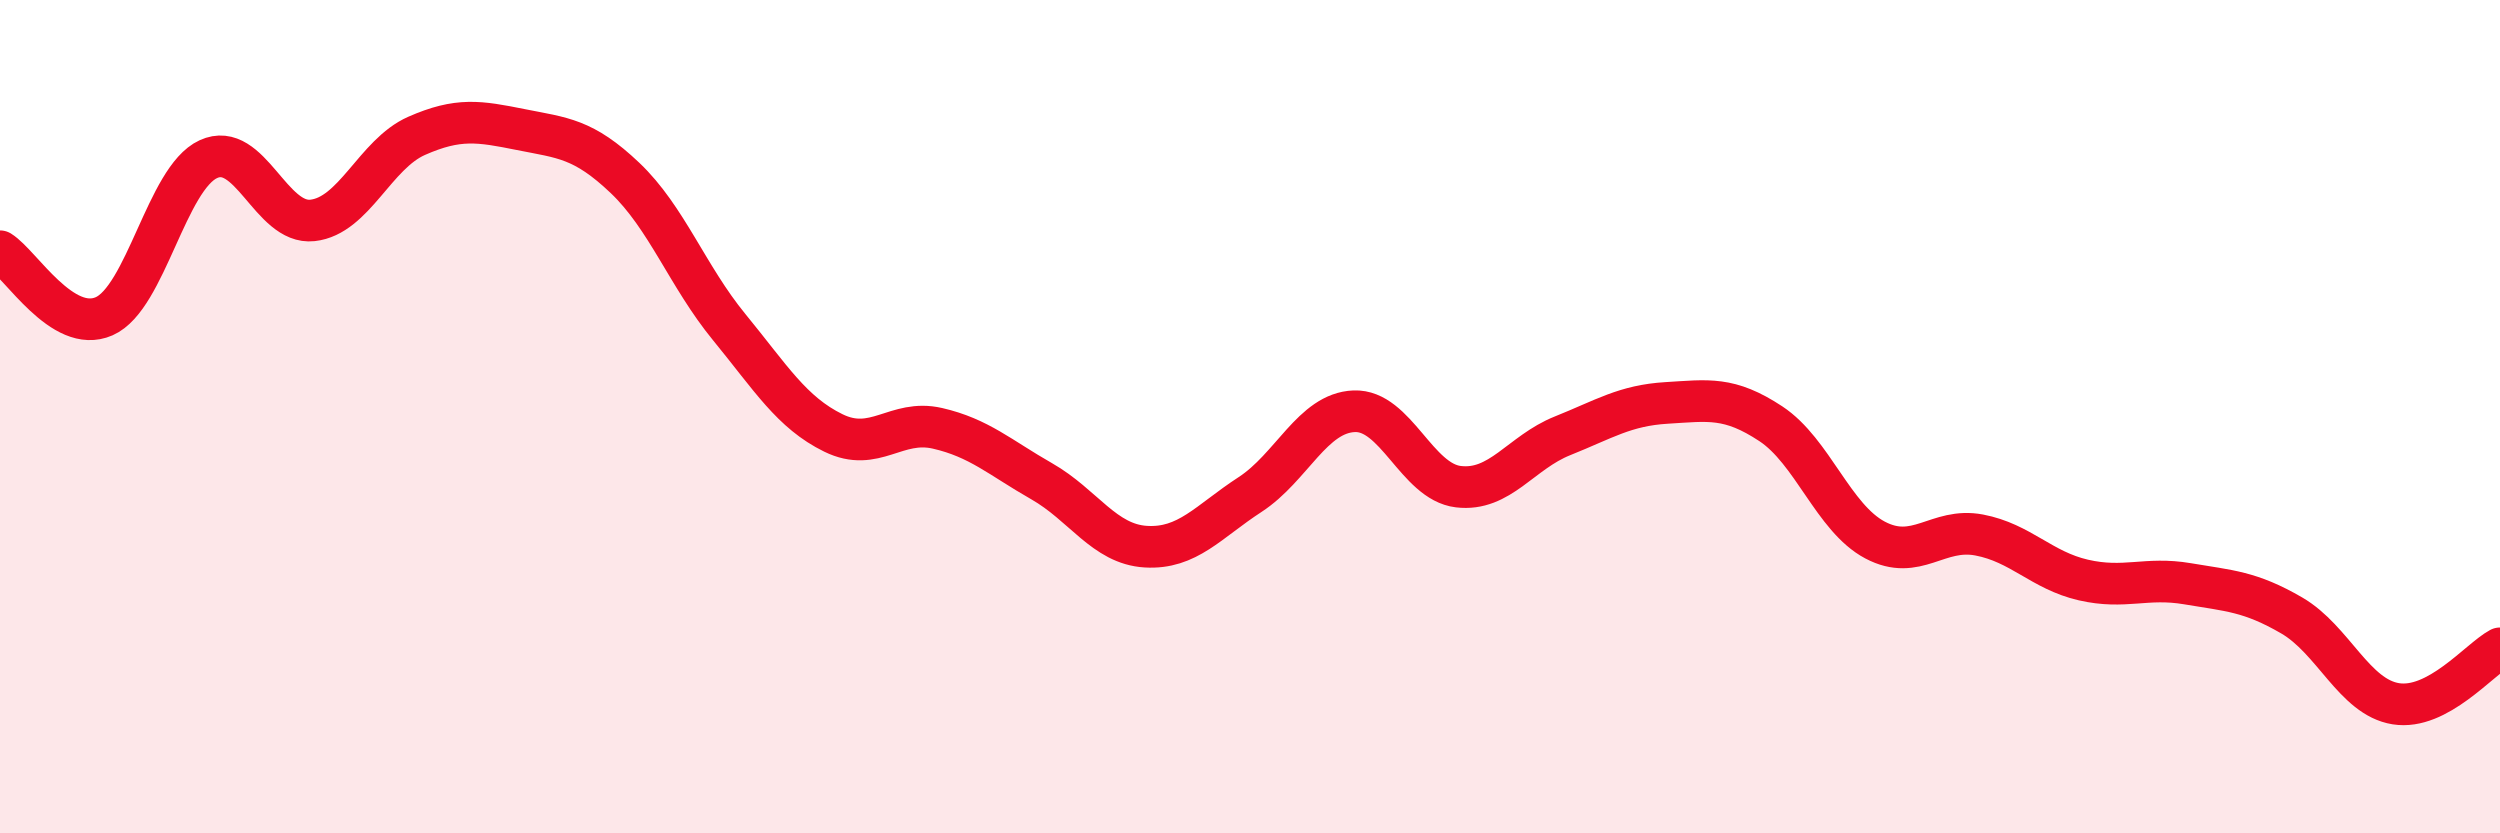
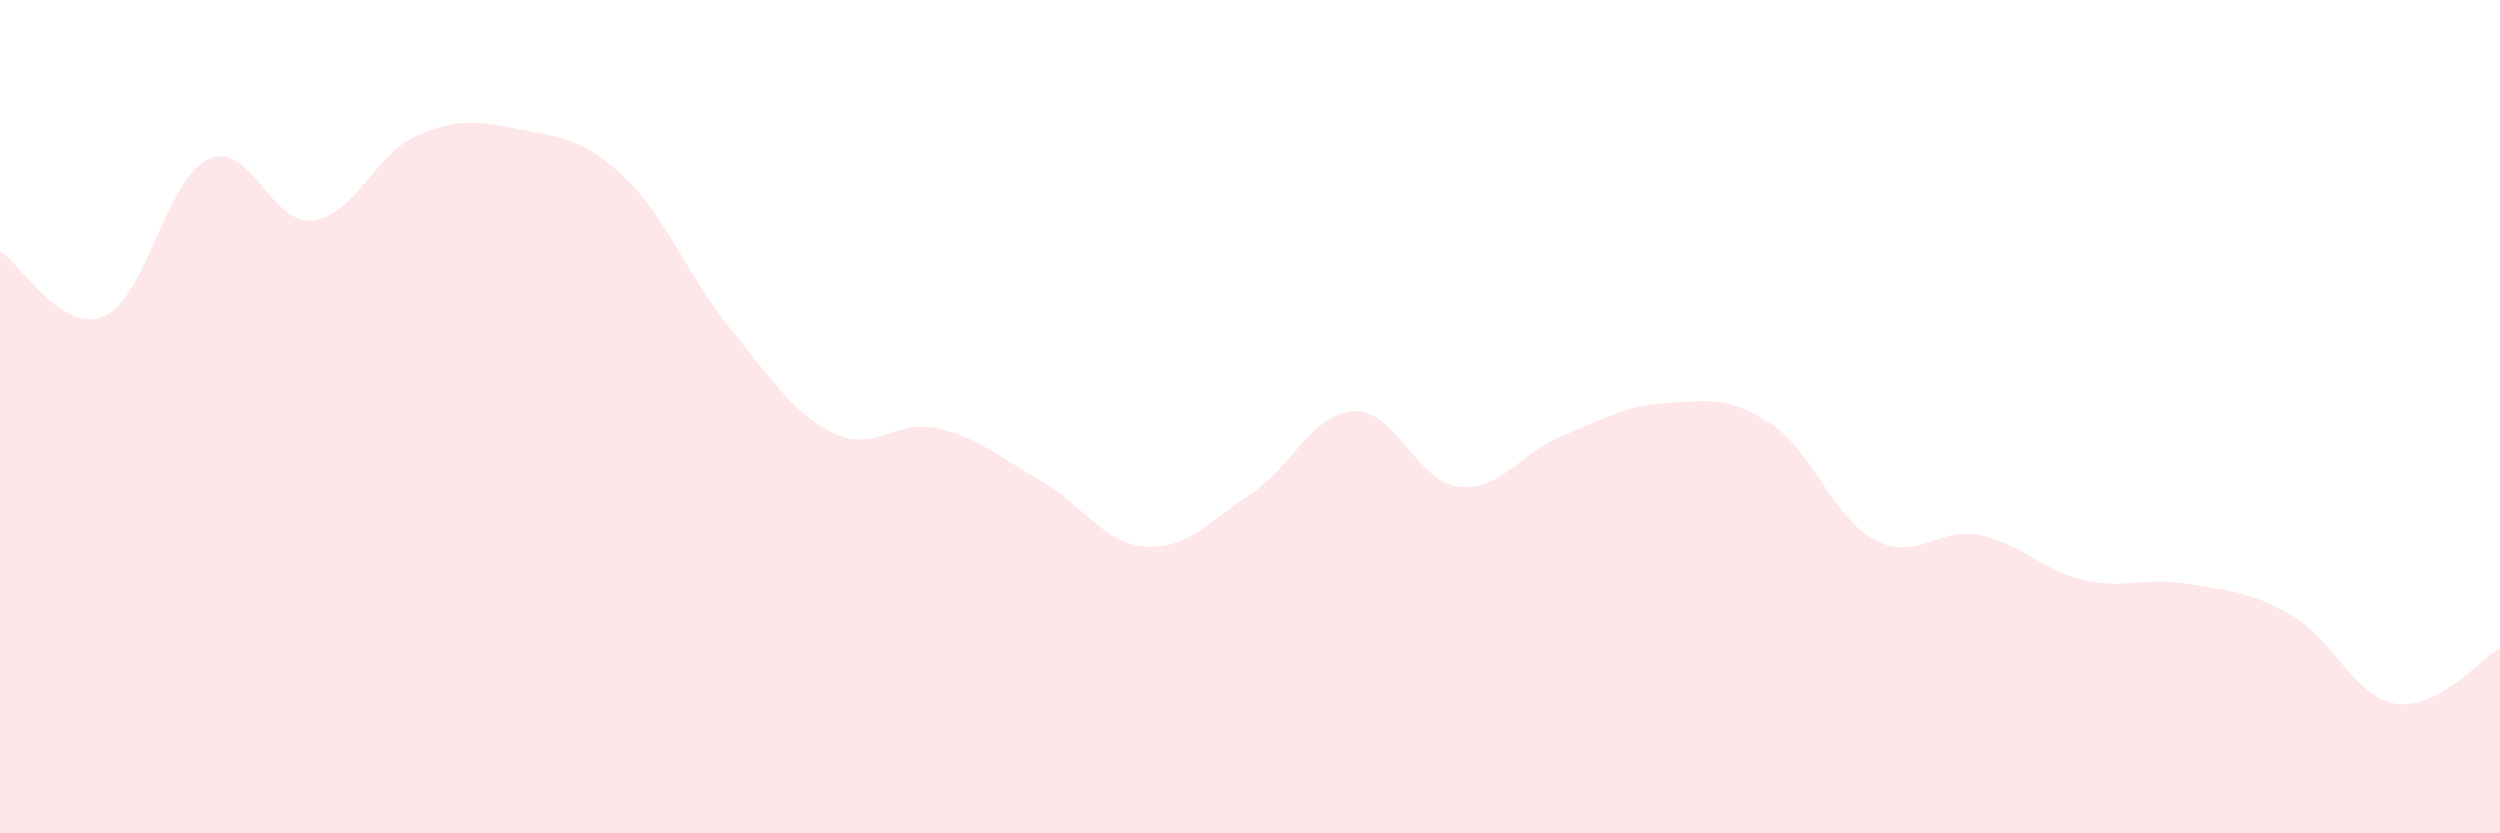
<svg xmlns="http://www.w3.org/2000/svg" width="60" height="20" viewBox="0 0 60 20">
  <path d="M 0,6.03 C 0.5,6.34 1.5,8.03 2.5,7.59 C 3.5,7.15 4,4.28 5,3.82 C 6,3.36 6.5,5.4 7.5,5.29 C 8.5,5.18 9,3.7 10,3.26 C 11,2.82 11.5,2.91 12.5,3.11 C 13.5,3.31 14,3.32 15,4.27 C 16,5.22 16.5,6.63 17.5,7.85 C 18.5,9.07 19,9.9 20,10.39 C 21,10.88 21.5,10.05 22.5,10.28 C 23.5,10.51 24,10.98 25,11.55 C 26,12.12 26.5,13.06 27.5,13.12 C 28.5,13.18 29,12.52 30,11.87 C 31,11.22 31.5,9.91 32.5,9.87 C 33.5,9.83 34,11.56 35,11.68 C 36,11.8 36.5,10.86 37.5,10.46 C 38.5,10.06 39,9.73 40,9.67 C 41,9.61 41.5,9.51 42.5,10.17 C 43.5,10.83 44,12.43 45,12.96 C 46,13.49 46.5,12.65 47.5,12.84 C 48.5,13.03 49,13.69 50,13.92 C 51,14.15 51.5,13.84 52.5,14.01 C 53.5,14.18 54,14.19 55,14.77 C 56,15.35 56.5,16.73 57.5,16.89 C 58.5,17.05 59.5,15.83 60,15.56L60 20L0 20Z" fill="#EB0A25" opacity="0.1" stroke-linecap="round" stroke-linejoin="round" />
-   <path d="M 0,6.03 C 0.5,6.34 1.5,8.03 2.5,7.59 C 3.5,7.15 4,4.28 5,3.82 C 6,3.36 6.5,5.4 7.5,5.29 C 8.5,5.18 9,3.7 10,3.26 C 11,2.82 11.5,2.91 12.5,3.11 C 13.5,3.31 14,3.32 15,4.27 C 16,5.22 16.5,6.63 17.5,7.85 C 18.5,9.07 19,9.9 20,10.39 C 21,10.88 21.5,10.05 22.5,10.28 C 23.5,10.51 24,10.98 25,11.55 C 26,12.12 26.5,13.06 27.5,13.12 C 28.5,13.18 29,12.52 30,11.87 C 31,11.22 31.5,9.91 32.5,9.87 C 33.5,9.83 34,11.56 35,11.68 C 36,11.8 36.5,10.86 37.5,10.46 C 38.5,10.06 39,9.73 40,9.67 C 41,9.61 41.5,9.51 42.5,10.17 C 43.5,10.83 44,12.43 45,12.96 C 46,13.49 46.5,12.65 47.5,12.84 C 48.5,13.03 49,13.69 50,13.92 C 51,14.15 51.5,13.84 52.5,14.01 C 53.5,14.18 54,14.19 55,14.77 C 56,15.35 56.5,16.73 57.5,16.89 C 58.5,17.05 59.5,15.83 60,15.56" stroke="#EB0A25" stroke-width="1" fill="none" stroke-linecap="round" stroke-linejoin="round" />
</svg>